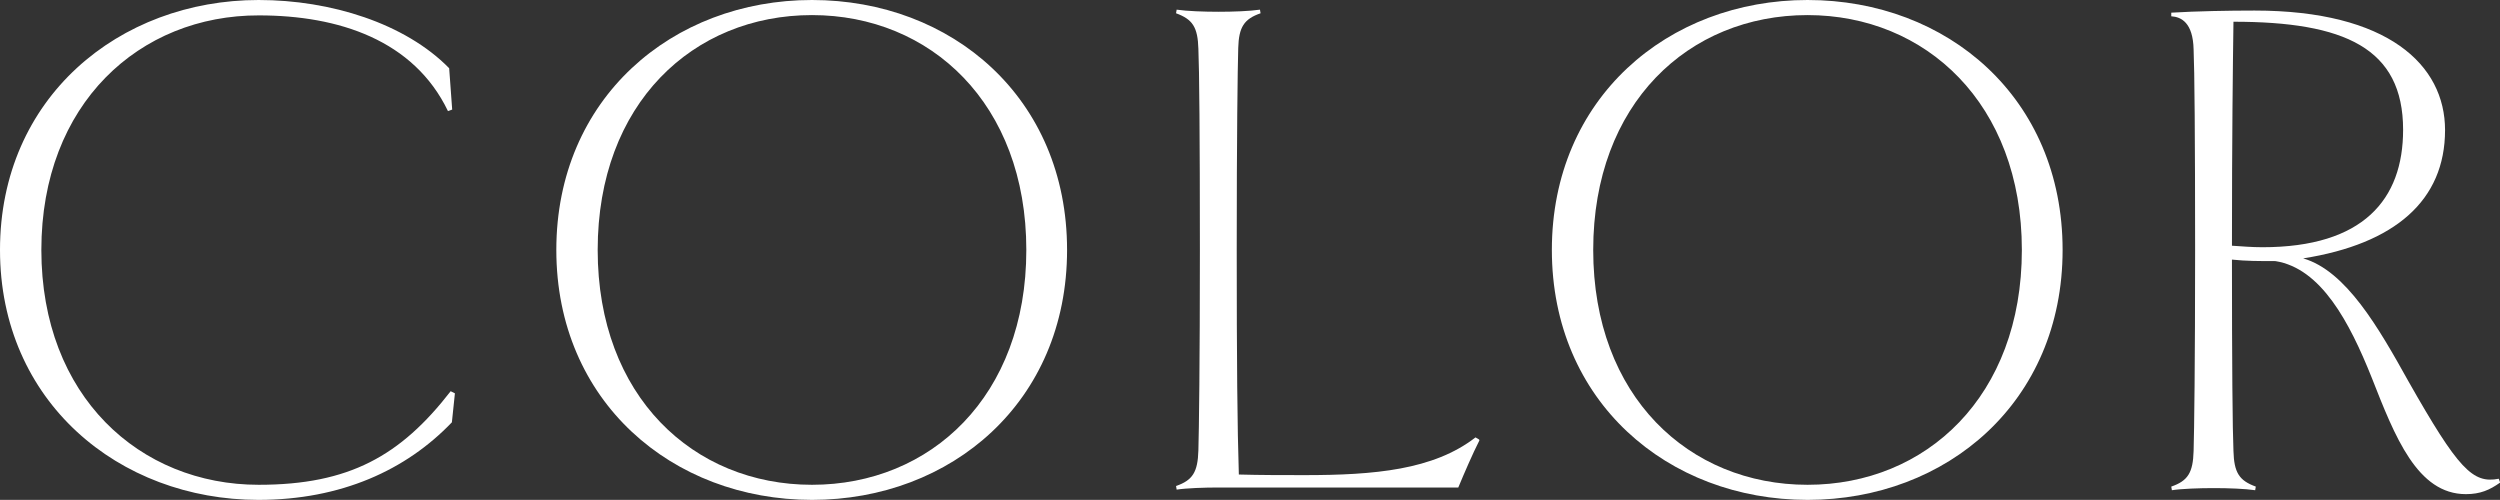
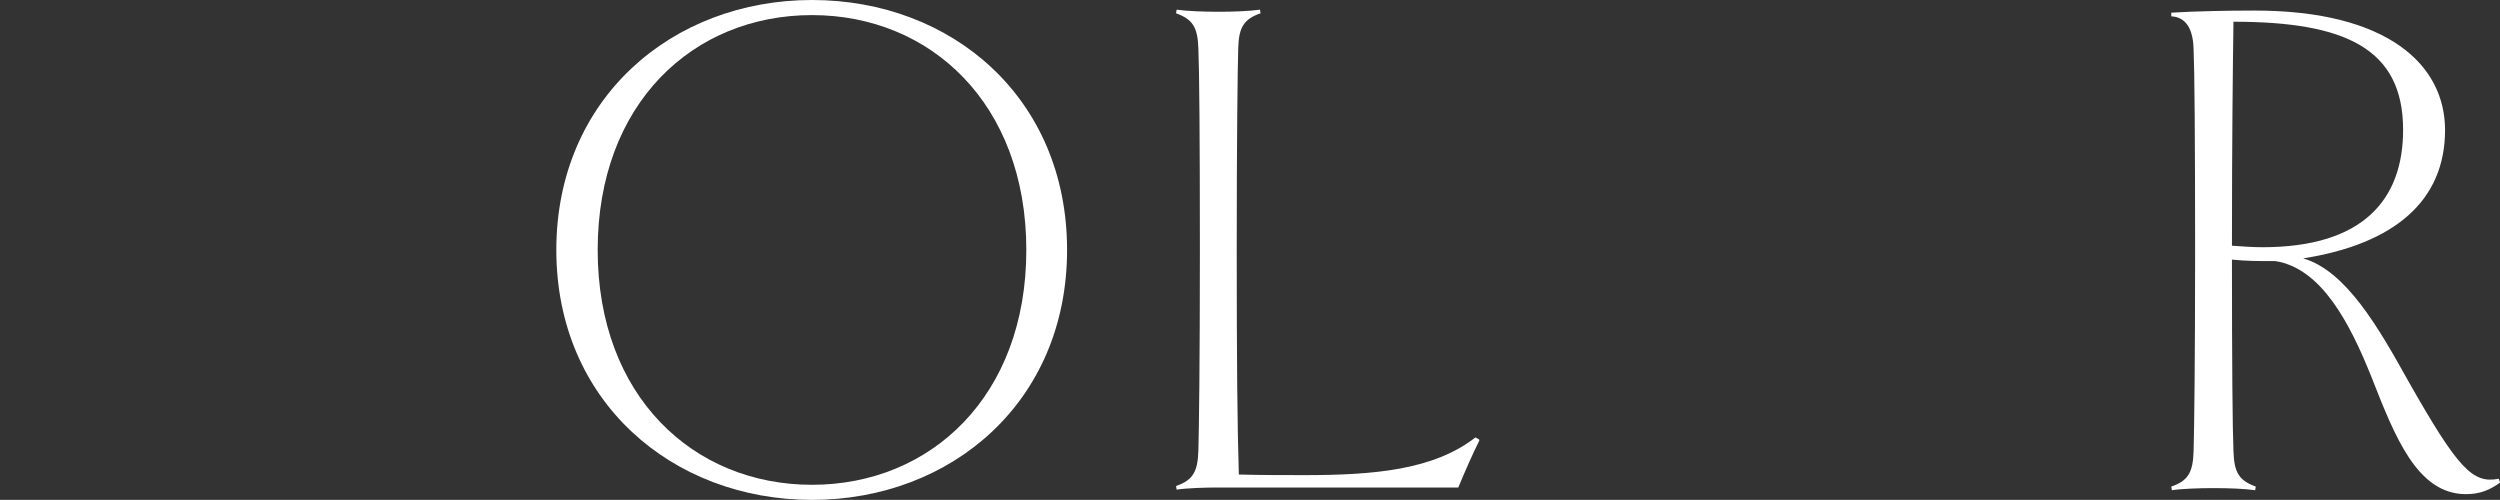
<svg xmlns="http://www.w3.org/2000/svg" id="_レイヤー_2" data-name="レイヤー 2" width="82.82" height="16.56" viewBox="0 0 82.82 16.56">
  <rect x="0" y="0" width="82.82" height="16.56" fill="#333333" stroke="none" />
  <defs>
    <style>
      .cls-1 {
        fill: #fff;
        stroke-width: 0px;
      }
    </style>
  </defs>
  <g id="_レイヤー_6" data-name="レイヤー 6">
    <g>
-       <path class="cls-1" d="M0,8.28C0,3.24,3.94,0,8.57,0c2.38,0,4.85.77,6.31,2.26l.1,1.37-.14.05c-1.13-2.35-3.62-3.17-6.26-3.17C4.63.5,1.37,3.43,1.37,8.28s3.26,7.78,7.2,7.78c3,0,4.7-.96,6.36-3.1l.14.07-.1.96c-1.51,1.58-3.67,2.57-6.41,2.57C3.94,16.56,0,13.3,0,8.28Z" />
      <path class="cls-1" d="M26.9,16.56c-4.63,0-8.47-3.26-8.47-8.28S22.27,0,26.9,0s8.45,3.24,8.45,8.28-3.84,8.28-8.45,8.28ZM26.9.5c-3.94,0-7.1,2.93-7.1,7.78s3.17,7.78,7.1,7.78,7.1-2.93,7.1-7.78S30.82.5,26.9.5Z" />
      <path class="cls-1" d="M49.01,14.59c-.22.43-.5,1.08-.7,1.56h-7.94c-.48,0-1.06.02-1.39.07l-.02-.12c.55-.19.72-.46.74-1.18.02-.65.05-2.93.05-6.65s-.02-6-.05-6.65c-.02-.72-.19-.98-.74-1.18l.02-.12c.34.05.91.07,1.39.07s1.03-.02,1.37-.07l.02.12c-.55.19-.72.46-.74,1.15-.02.67-.05,2.95-.05,6.67s.02,5.91.07,7.46c.7.02,1.49.02,2.18.02,2.3,0,4.27-.17,5.66-1.25l.12.07Z" />
-       <path class="cls-1" d="M59.88,16.56c-4.63,0-8.47-3.26-8.47-8.28S55.25,0,59.88,0s8.45,3.24,8.45,8.28-3.84,8.28-8.45,8.28ZM59.88.5c-3.94,0-7.1,2.93-7.1,7.78s3.17,7.78,7.1,7.78,7.1-2.93,7.1-7.78-3.19-7.78-7.1-7.78Z" />
      <path class="cls-1" d="M82.82,15.99c-.34.24-.65.38-1.13.38-1.61,0-2.35-1.9-3.12-3.86-.74-1.85-1.68-3.62-3.19-3.86-.53,0-.98,0-1.44-.05,0,3.41.02,5.69.05,6.34.02.72.19.98.74,1.18l-.02.12c-.34-.05-.89-.07-1.37-.07s-1.06.02-1.39.07l-.02-.12c.55-.19.72-.46.74-1.18.02-.65.05-2.93.05-6.65s-.02-6-.05-6.65c-.02-.89-.41-1.08-.74-1.1v-.12c.82-.05,1.9-.07,2.76-.07,4.42,0,6.31,1.8,6.31,3.96,0,2.33-1.66,3.77-4.7,4.25,1.42.41,2.5,2.3,3.48,4.06,1.66,2.93,2.14,3.41,3,3.24l.05.14ZM73.94,8.14c.31.02.65.05,1.01.05,3.34,0,4.66-1.58,4.66-3.89,0-2.71-1.94-3.58-5.62-3.58-.02,1.42-.05,3.84-.05,7.42Z" />
    </g>
  </g>
</svg>